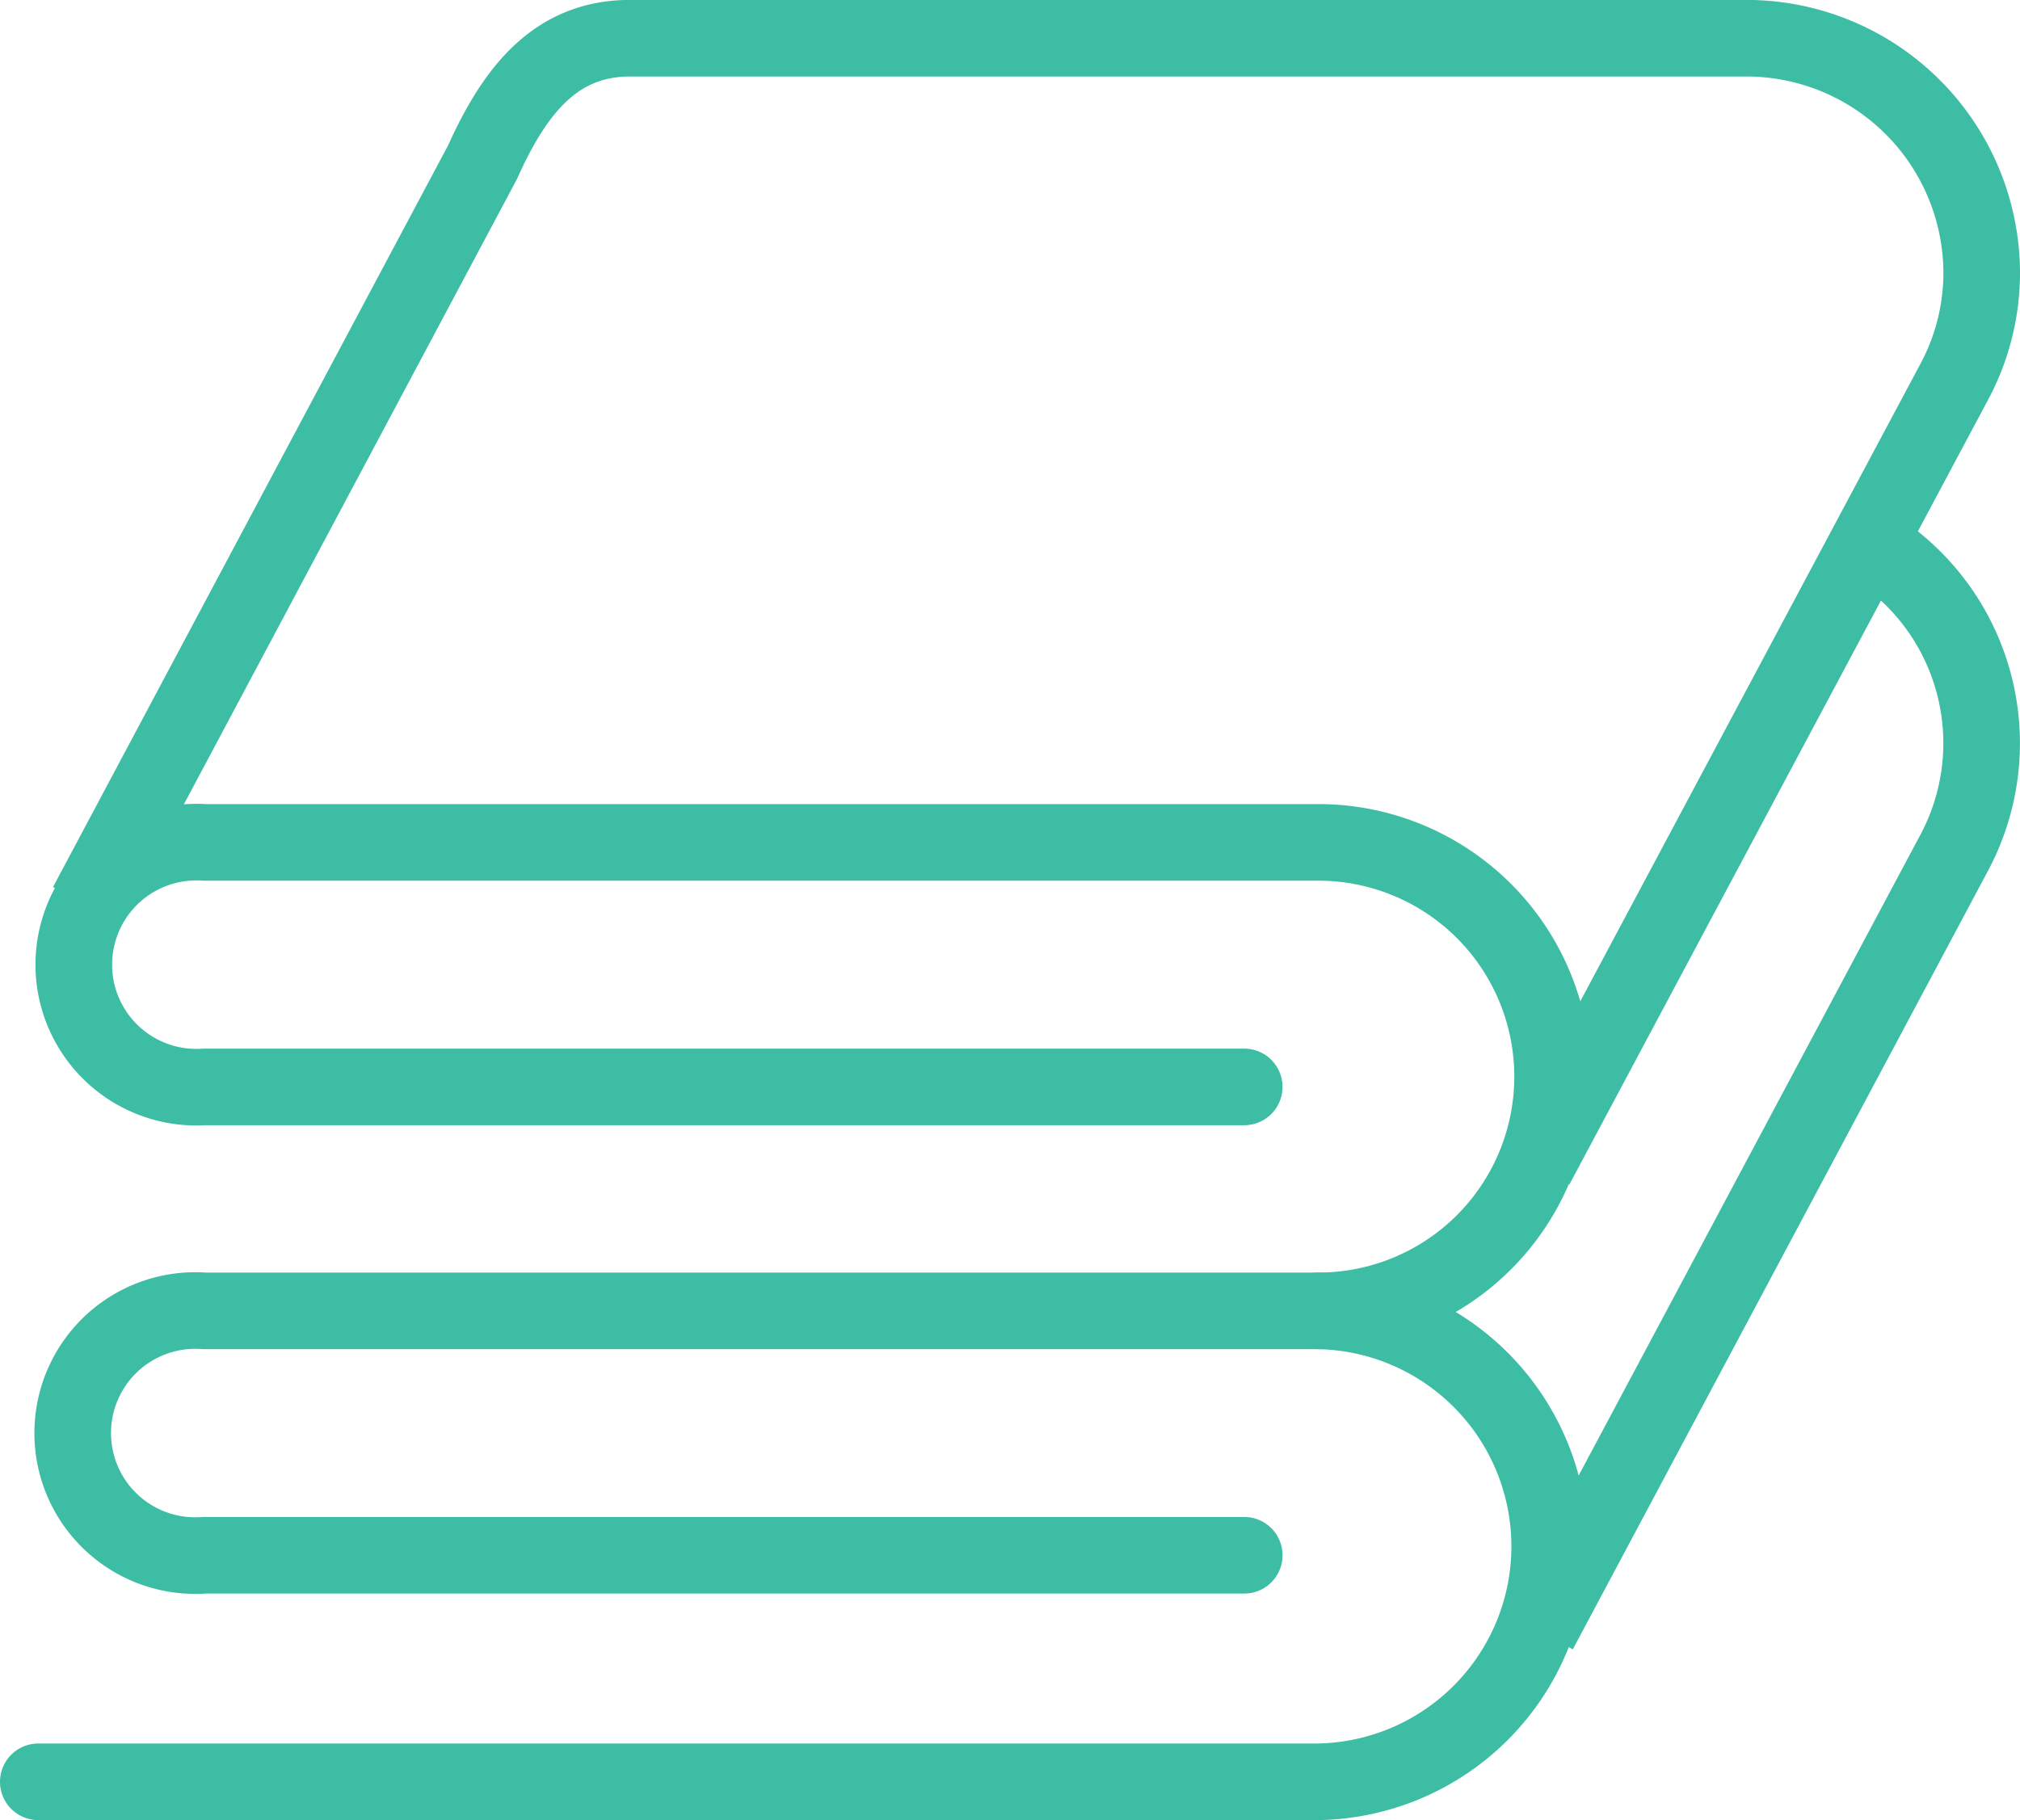
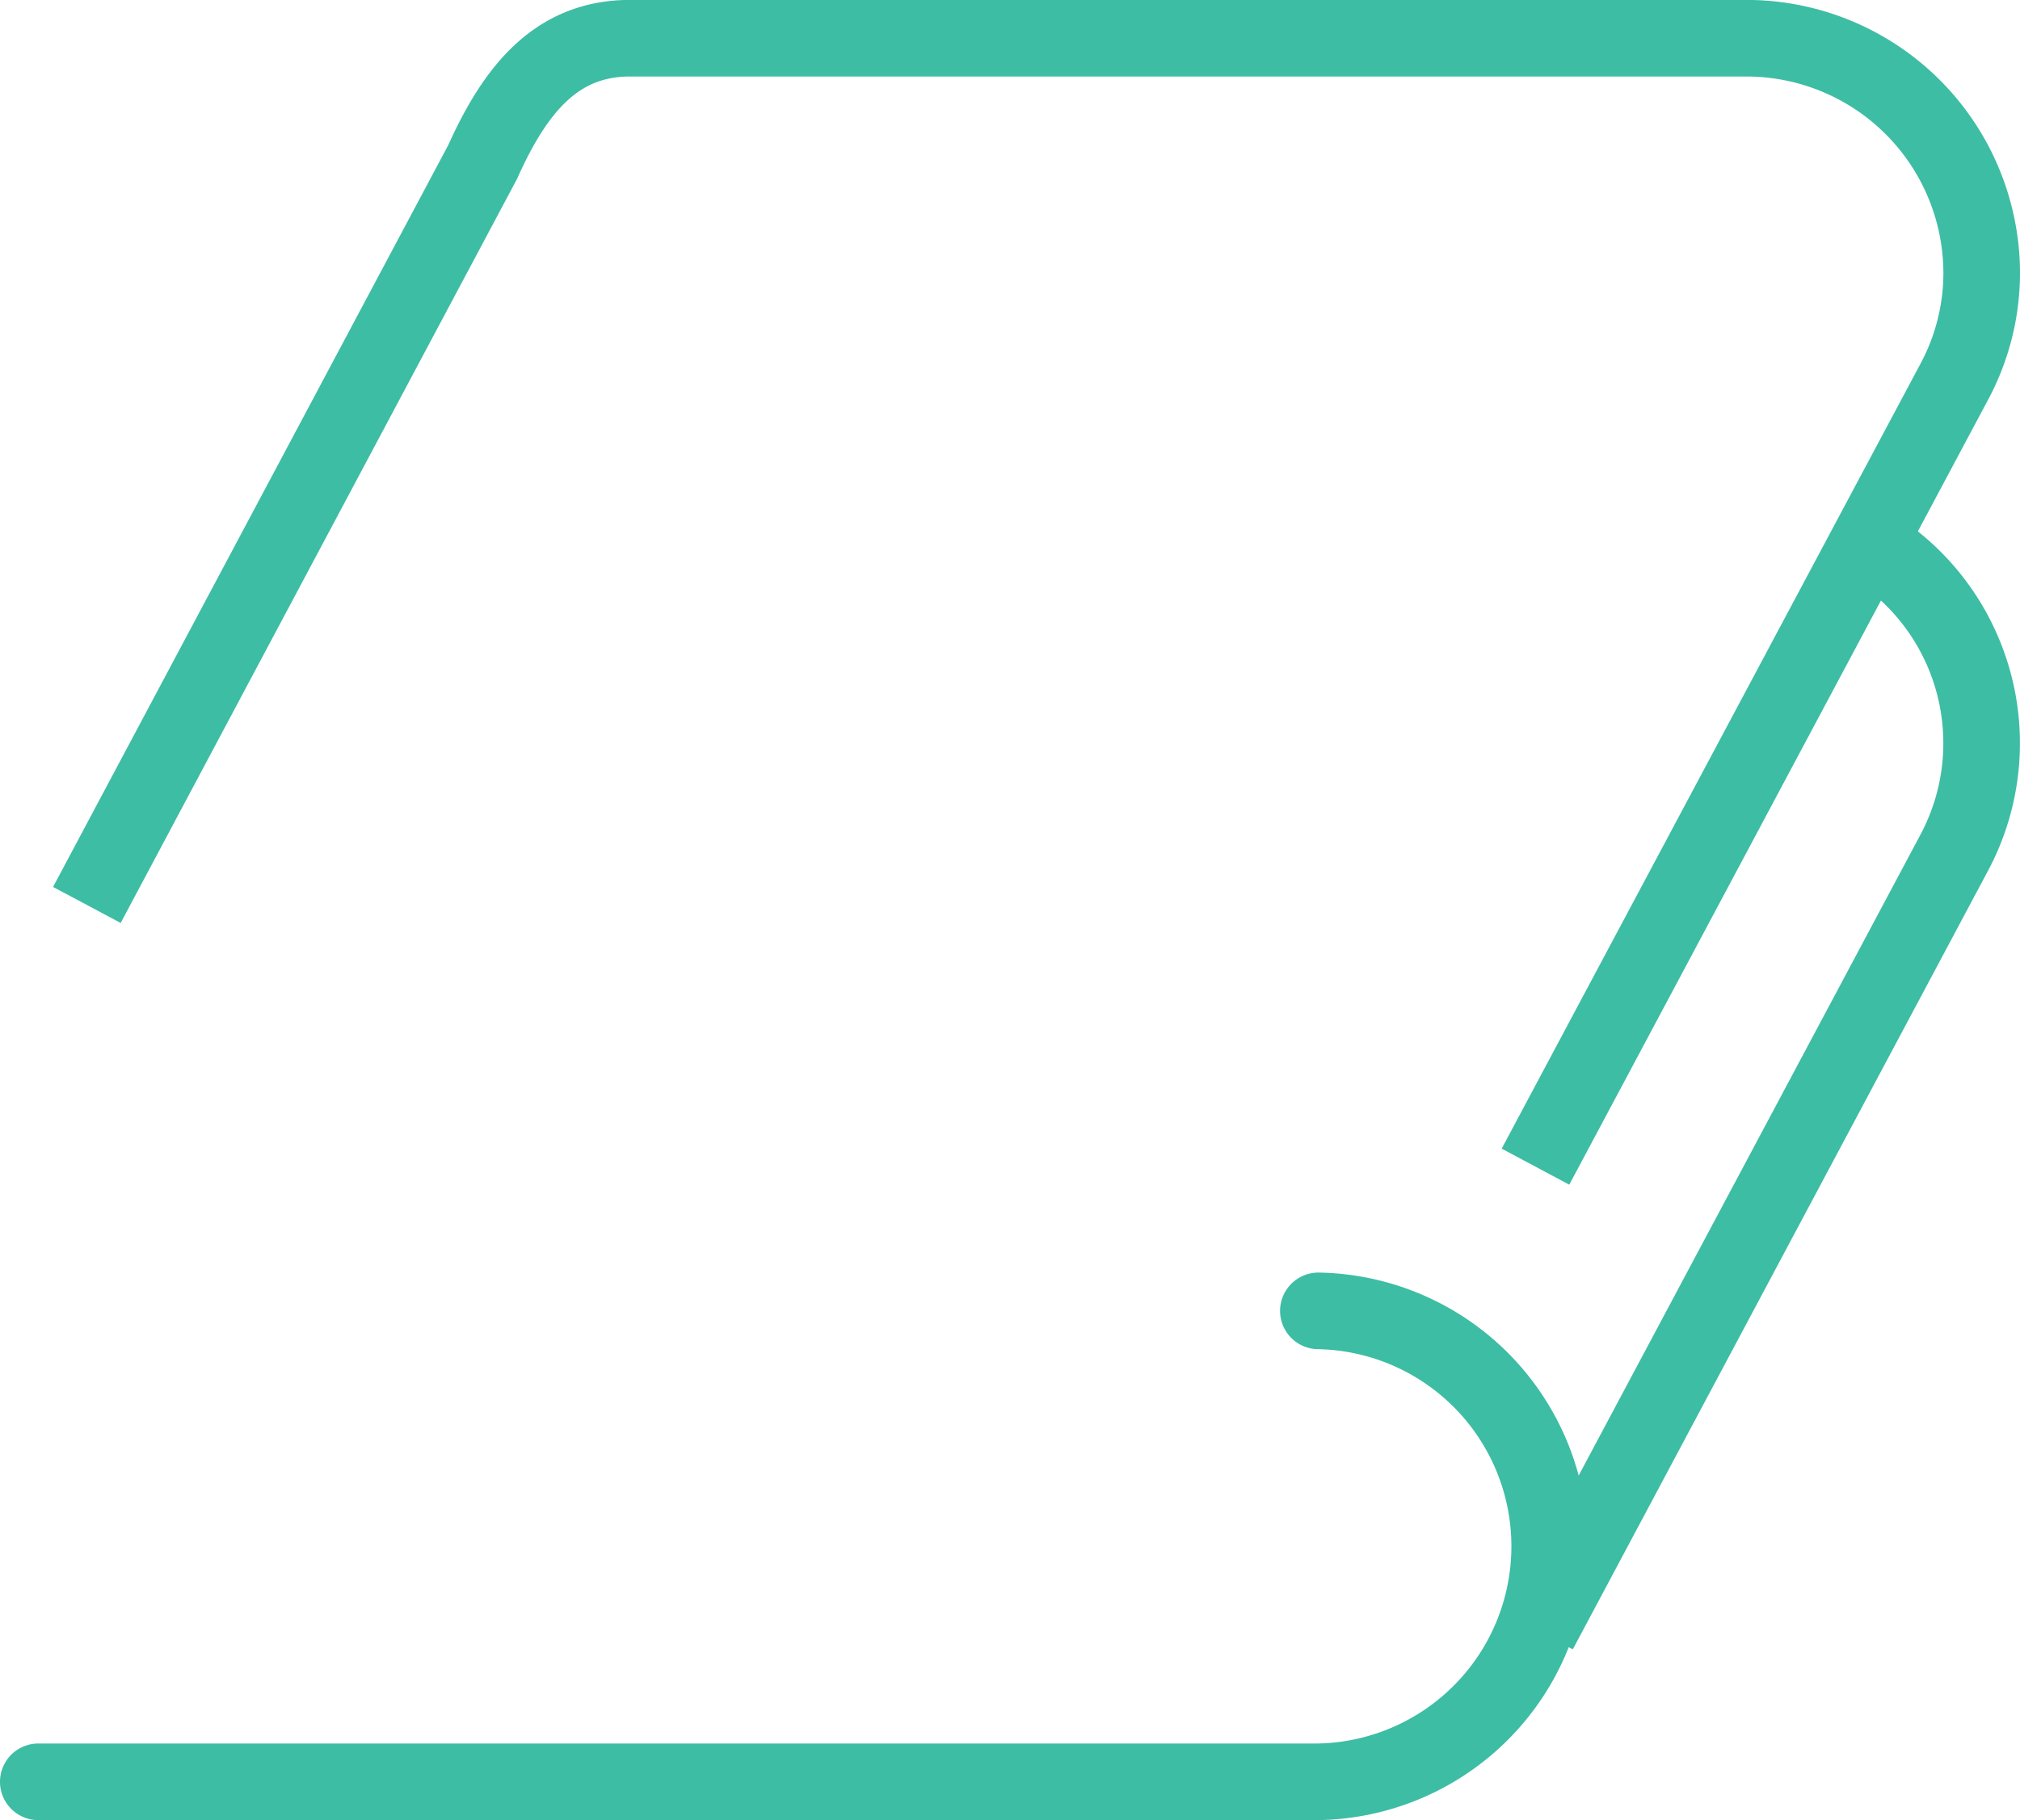
<svg xmlns="http://www.w3.org/2000/svg" width="26.369" height="23.767" viewBox="0 0 26.369 23.767">
  <g id="Groupe_10692" data-name="Groupe 10692" transform="translate(-0.013 -0.013)" opacity="0.798">
    <g id="Groupe_10693" data-name="Groupe 10693" transform="translate(0 0)">
      <path id="Tracé_8494" data-name="Tracé 8494" d="M21.71,15.984,27.18,5.73a3.013,3.013,0,0,0,.355-1.421A3.072,3.072,0,0,0,24.465,1.25H9.889c-.964,0-1.5.674-1.923,1.617L2.8,12.567" transform="translate(-1.653 -0.738)" fill="none" stroke="#0cac8d" stroke-miterlimit="10" stroke-width="1" />
      <path id="Tracé_8495" data-name="Tracé 8495" d="M17.96,41.778a3.075,3.075,0,0,1,0,6.149H1.25" transform="translate(-0.737 -24.649)" fill="none" stroke="#0cac8d" stroke-linecap="round" stroke-linejoin="round" stroke-width="1" />
-       <path id="Tracé_8496" data-name="Tracé 8496" d="M17.589,36.168H4.016a1.6,1.6,0,1,1,0-3.191h14.54a3.058,3.058,0,1,0,0-6.117H4.016a1.6,1.6,0,1,0,0,3.193H17.589" transform="translate(-1.334 -15.848)" fill="none" stroke="#0cac8d" stroke-linecap="round" stroke-miterlimit="10" stroke-width="1" />
      <path id="Tracé_8497" data-name="Tracé 8497" d="M53.351,17.363a3,3,0,0,1,.324.231,3.037,3.037,0,0,1,.779,3.792L49.031,31.557" transform="translate(-28.928 -10.244)" fill="none" stroke="#0cac8d" stroke-miterlimit="10" stroke-width="1" />
    </g>
  </g>
</svg>